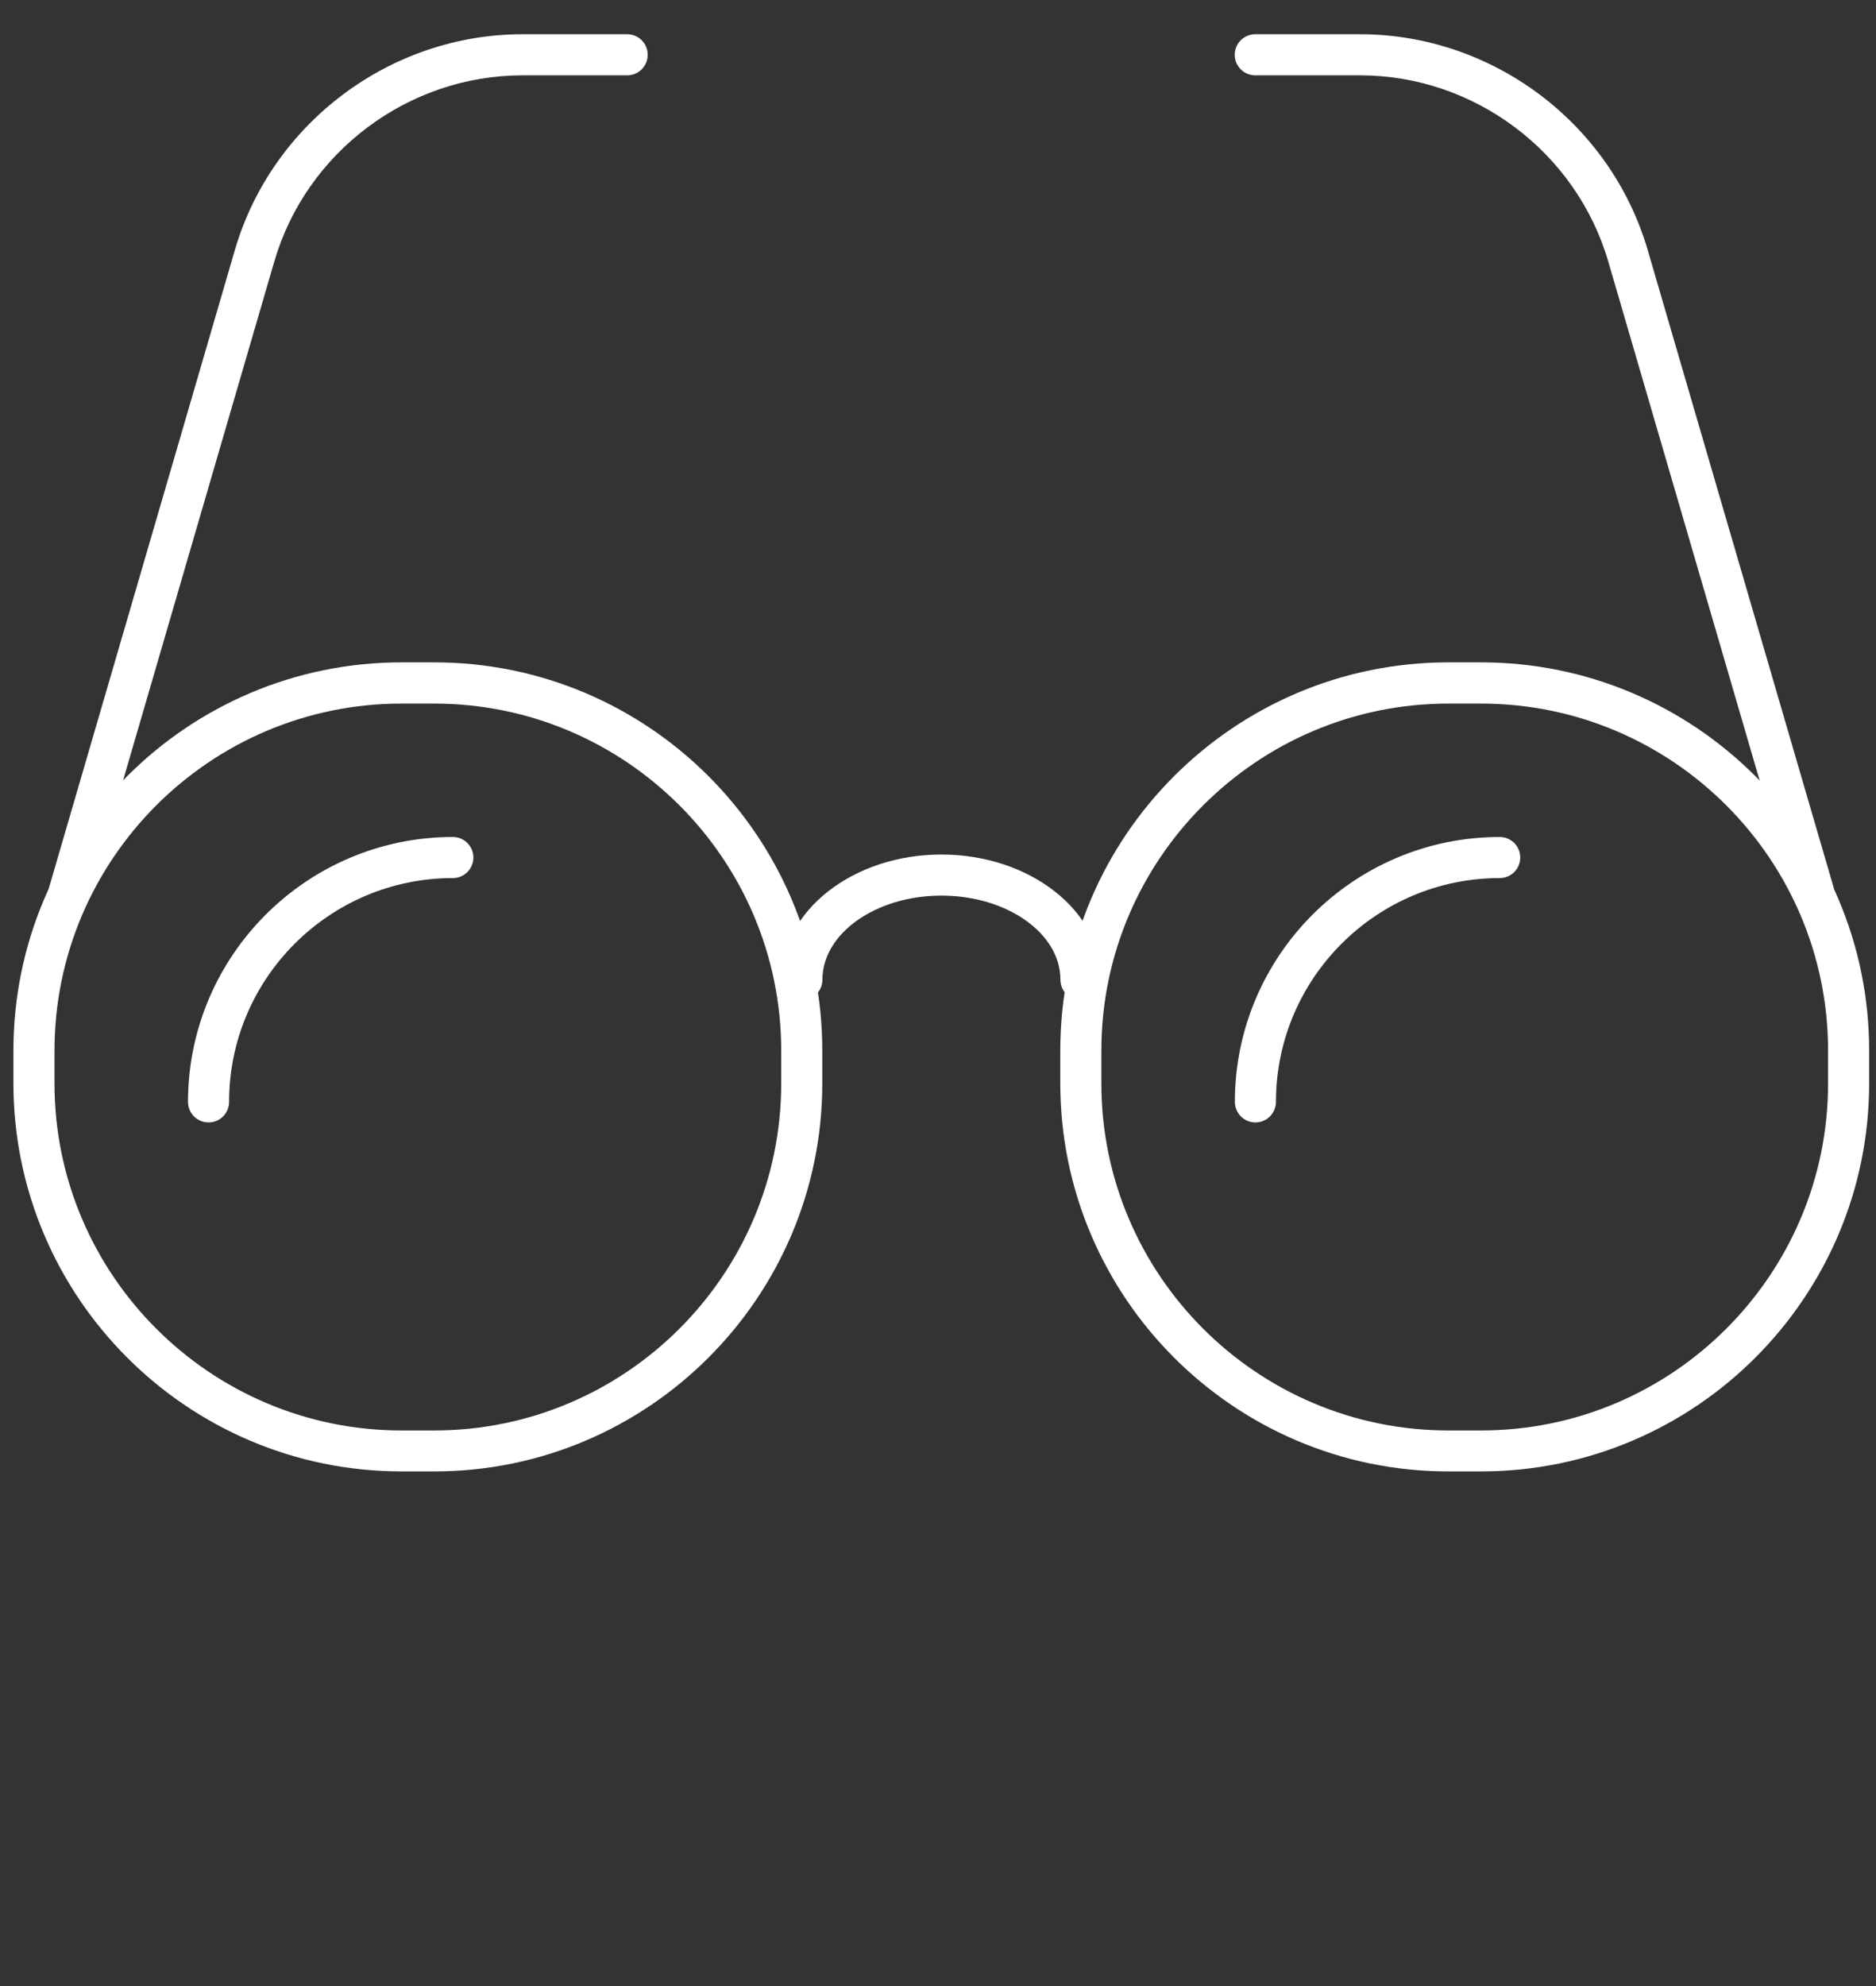
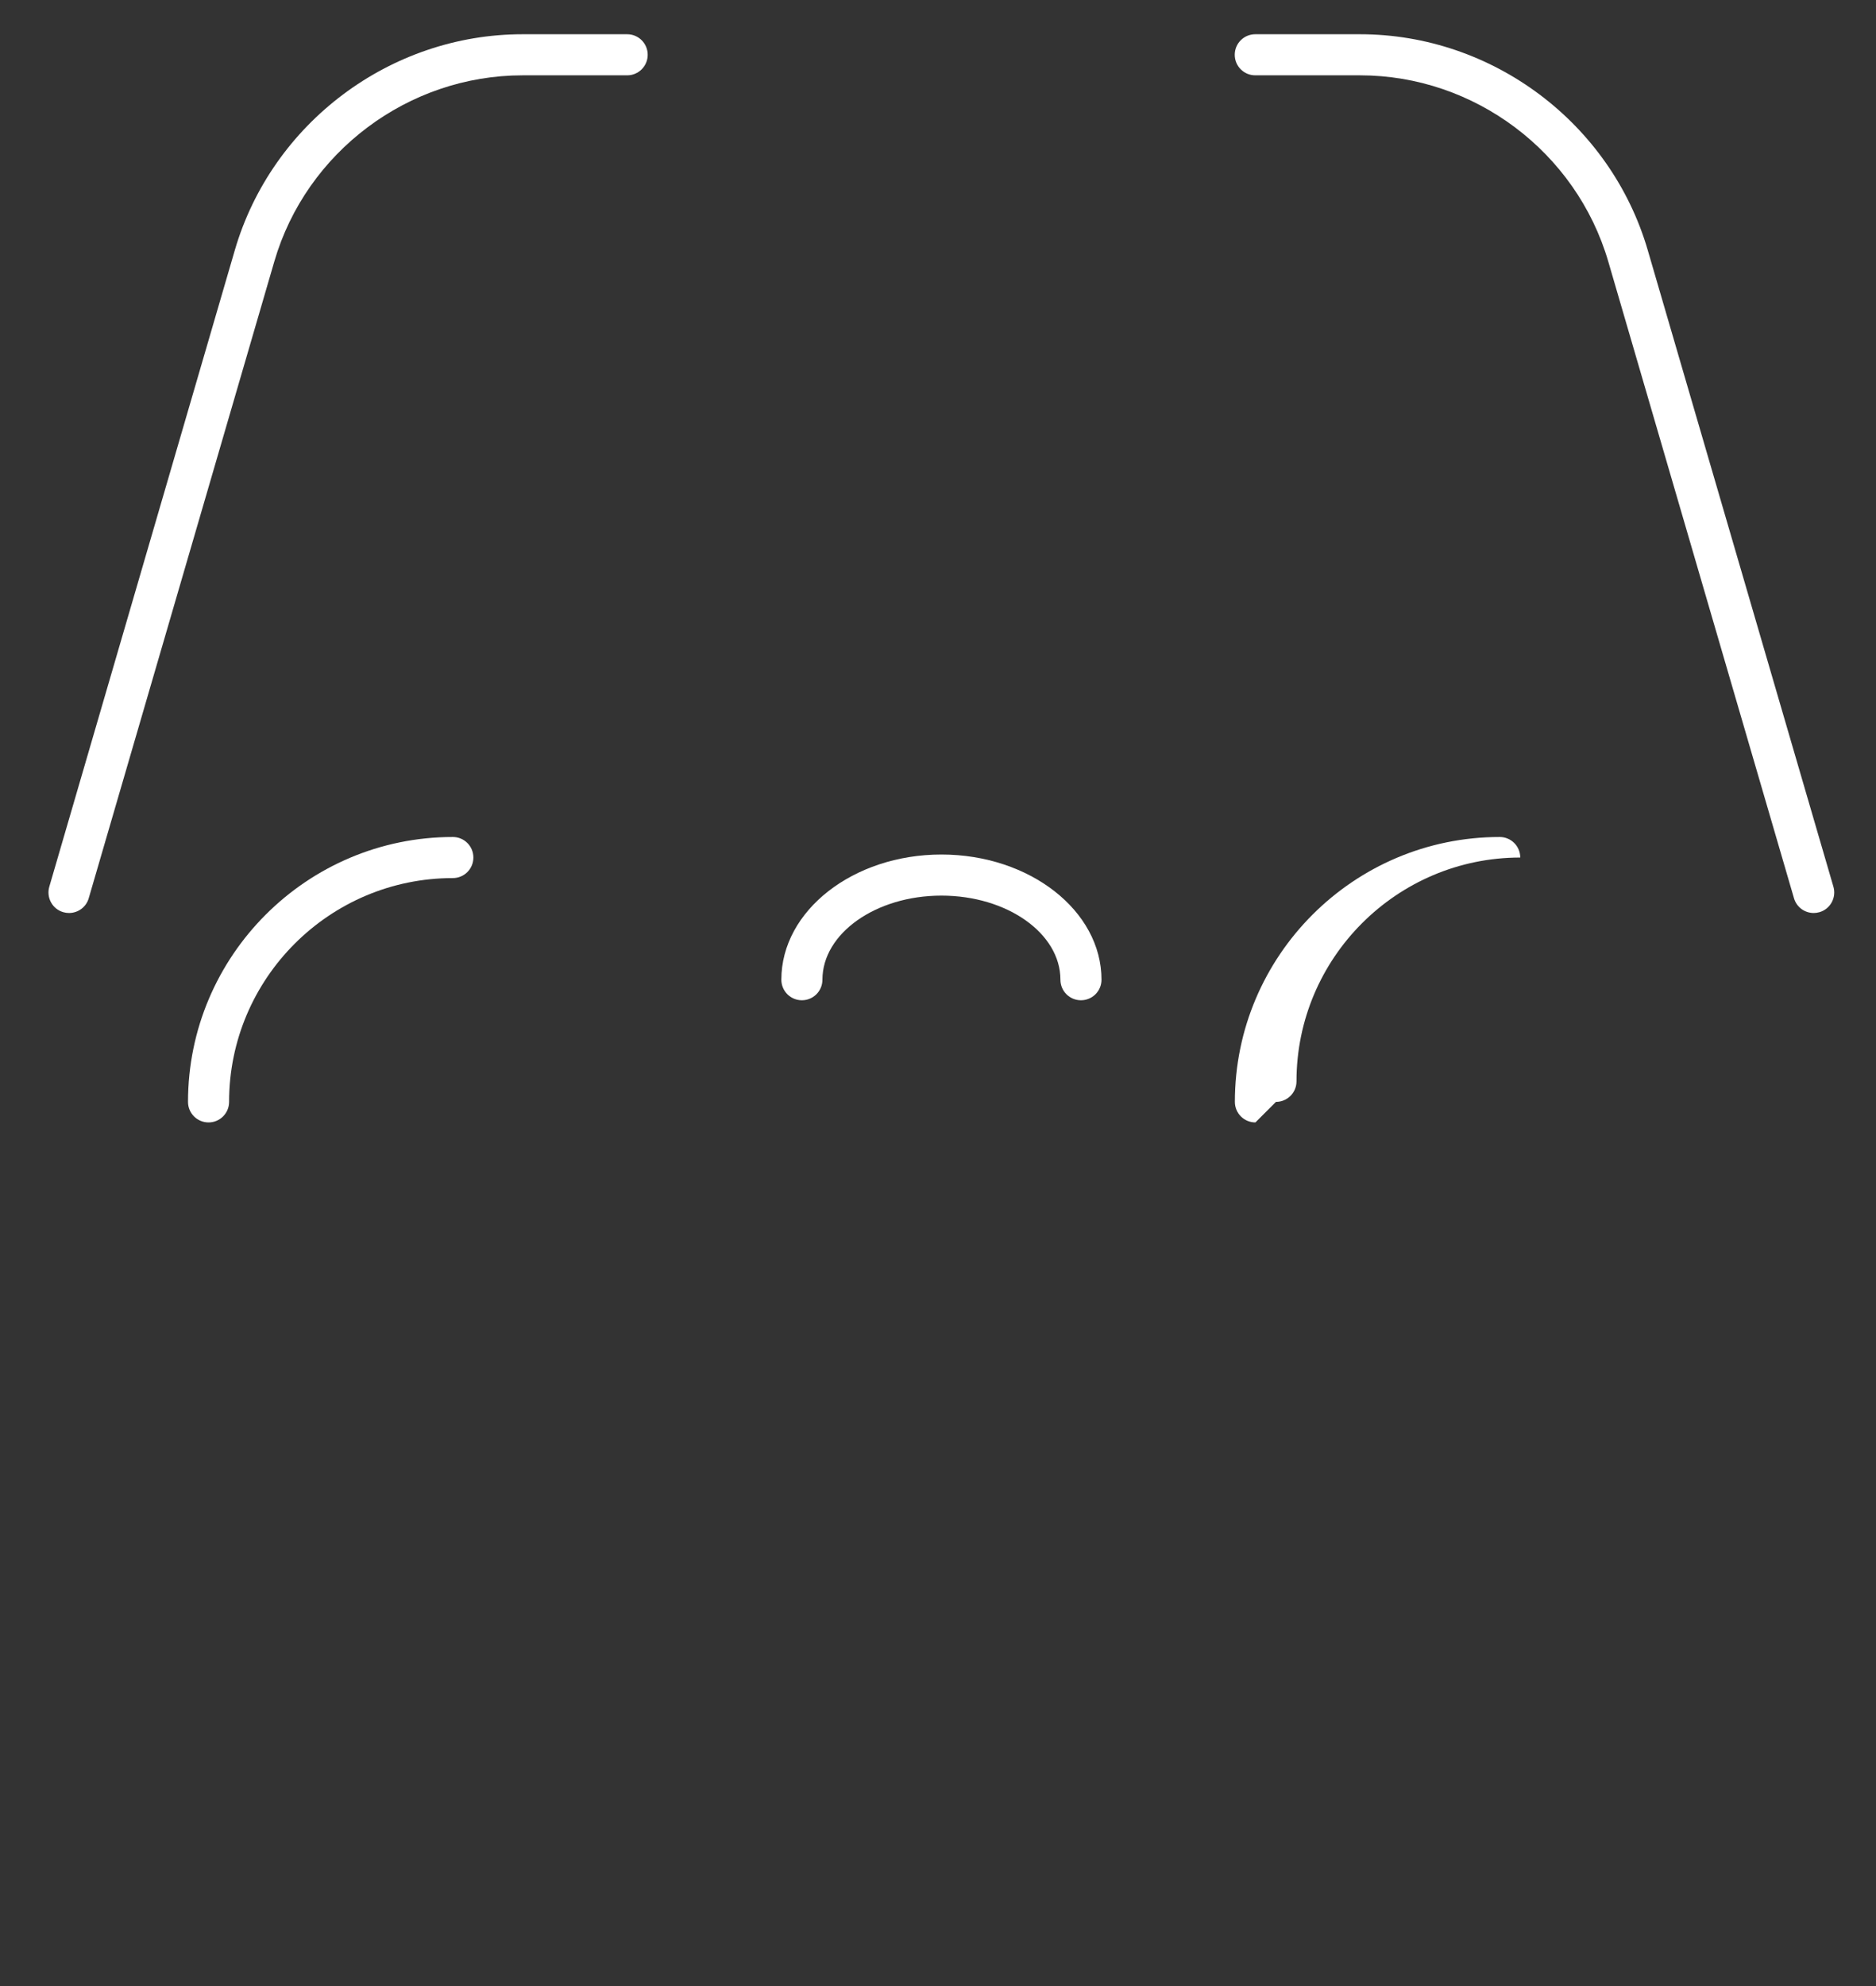
<svg xmlns="http://www.w3.org/2000/svg" id="Ebene_1" data-name="Ebene 1" viewBox="0 0 137 145">
  <rect x="0" y="0" width="137" height="145" fill="#333333" stroke="none" />
  <defs>
    <style>
      .cls-1 {
        fill: #fff;
      }
    </style>
  </defs>
  <path class="cls-1" d="M78.94,73.03c-.83,0-1.5-.67-1.5-1.5,0-3.39-3.9-6.14-8.69-6.14s-8.69,2.76-8.69,6.14c0,.83-.67,1.5-1.5,1.5s-1.5-.67-1.5-1.5c0-5.04,5.25-9.14,11.69-9.14s11.69,4.1,11.69,9.14c0,.83-.67,1.5-1.5,1.5Z" />
-   <path class="cls-1" d="M108.16,107.43h-2.39c-15.63,0-28.34-12.71-28.34-28.34v-2.39c0-15.63,12.71-28.34,28.34-28.34h2.39c15.63,0,28.34,12.71,28.34,28.34v2.39c0,15.63-12.71,28.34-28.34,28.34Zm-2.39-56.06c-13.97,0-25.34,11.37-25.34,25.34v2.39c0,13.97,11.37,25.34,25.34,25.34h2.39c13.97,0,25.34-11.37,25.34-25.34v-2.39c0-13.97-11.37-25.34-25.34-25.34h-2.39Z" />
-   <path class="cls-1" d="M31.71,107.43h-2.39c-15.63,0-28.34-12.71-28.34-28.34v-2.39c0-15.63,12.71-28.34,28.34-28.34h2.39c15.63,0,28.34,12.71,28.34,28.34v2.39c0,15.63-12.71,28.34-28.34,28.34Zm-2.39-56.06c-13.97,0-25.34,11.37-25.34,25.34v2.39c0,13.97,11.37,25.34,25.34,25.34h2.39c13.97,0,25.34-11.37,25.34-25.34v-2.39c0-13.97-11.37-25.34-25.34-25.34h-2.39Z" />
  <path class="cls-1" d="M15.23,81.95c-.83,0-1.5-.67-1.5-1.5,0-10.66,8.68-19.34,19.34-19.34,.83,0,1.5,.67,1.5,1.5s-.67,1.5-1.5,1.5c-9.01,0-16.34,7.33-16.34,16.34,0,.83-.67,1.5-1.5,1.5Z" />
-   <path class="cls-1" d="M91.68,81.95c-.83,0-1.5-.67-1.5-1.5,0-10.66,8.67-19.34,19.34-19.34,.83,0,1.5,.67,1.5,1.5s-.67,1.5-1.5,1.5c-9.01,0-16.34,7.33-16.34,16.34,0,.83-.67,1.5-1.5,1.5Z" />
+   <path class="cls-1" d="M91.68,81.95c-.83,0-1.5-.67-1.5-1.5,0-10.66,8.67-19.34,19.34-19.34,.83,0,1.5,.67,1.5,1.5c-9.01,0-16.34,7.33-16.34,16.34,0,.83-.67,1.5-1.5,1.5Z" />
  <path class="cls-1" d="M5.04,66.66c-.14,0-.28-.02-.42-.06-.8-.23-1.25-1.07-1.02-1.86L17.15,18.26c2.71-9.28,11.35-15.76,21.01-15.76h7.64c.83,0,1.5,.67,1.5,1.5s-.67,1.5-1.5,1.5h-7.64c-8.34,0-15.8,5.59-18.13,13.6L6.48,65.58c-.19,.66-.79,1.08-1.44,1.08Z" />
  <path class="cls-1" d="M132.45,66.66c-.65,0-1.25-.42-1.44-1.08l-13.56-46.48c-2.34-8.01-9.79-13.6-18.13-13.6h-7.65c-.83,0-1.5-.67-1.5-1.5s.67-1.5,1.5-1.5h7.65c9.66,0,18.3,6.48,21.01,15.76l13.56,46.48c.23,.79-.22,1.63-1.02,1.86-.14,.04-.28,.06-.42,.06Z" />
</svg>